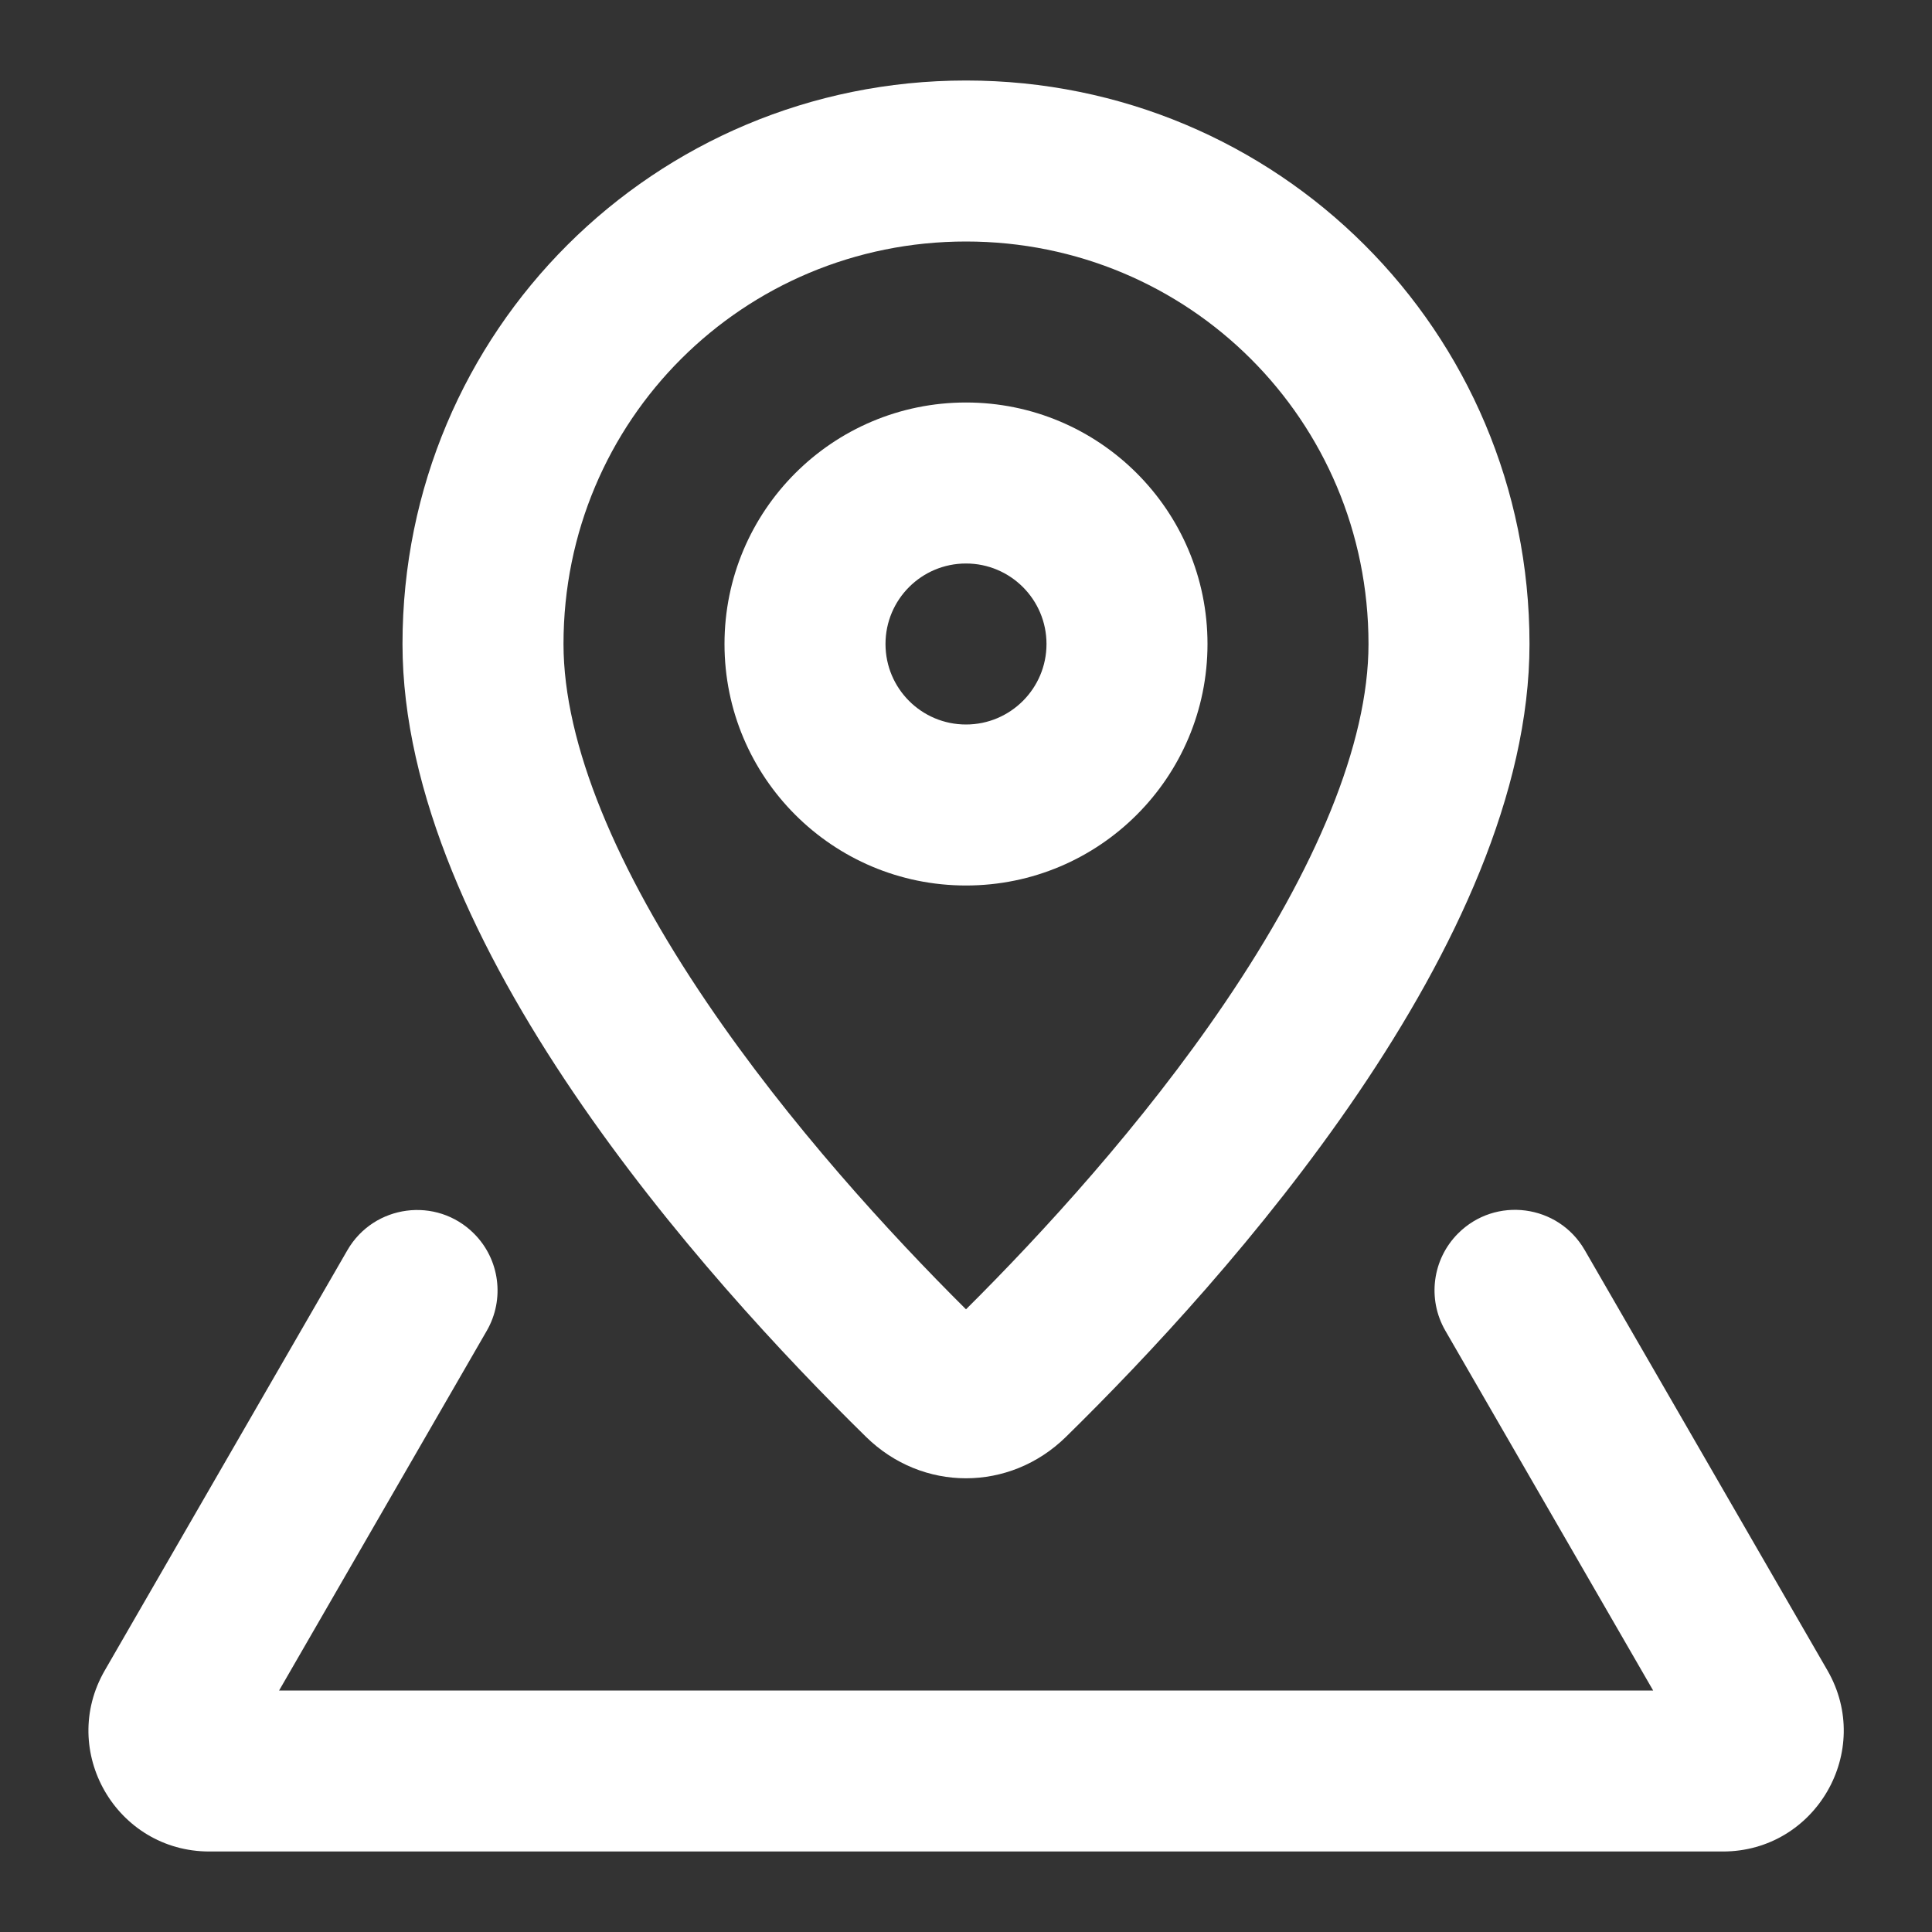
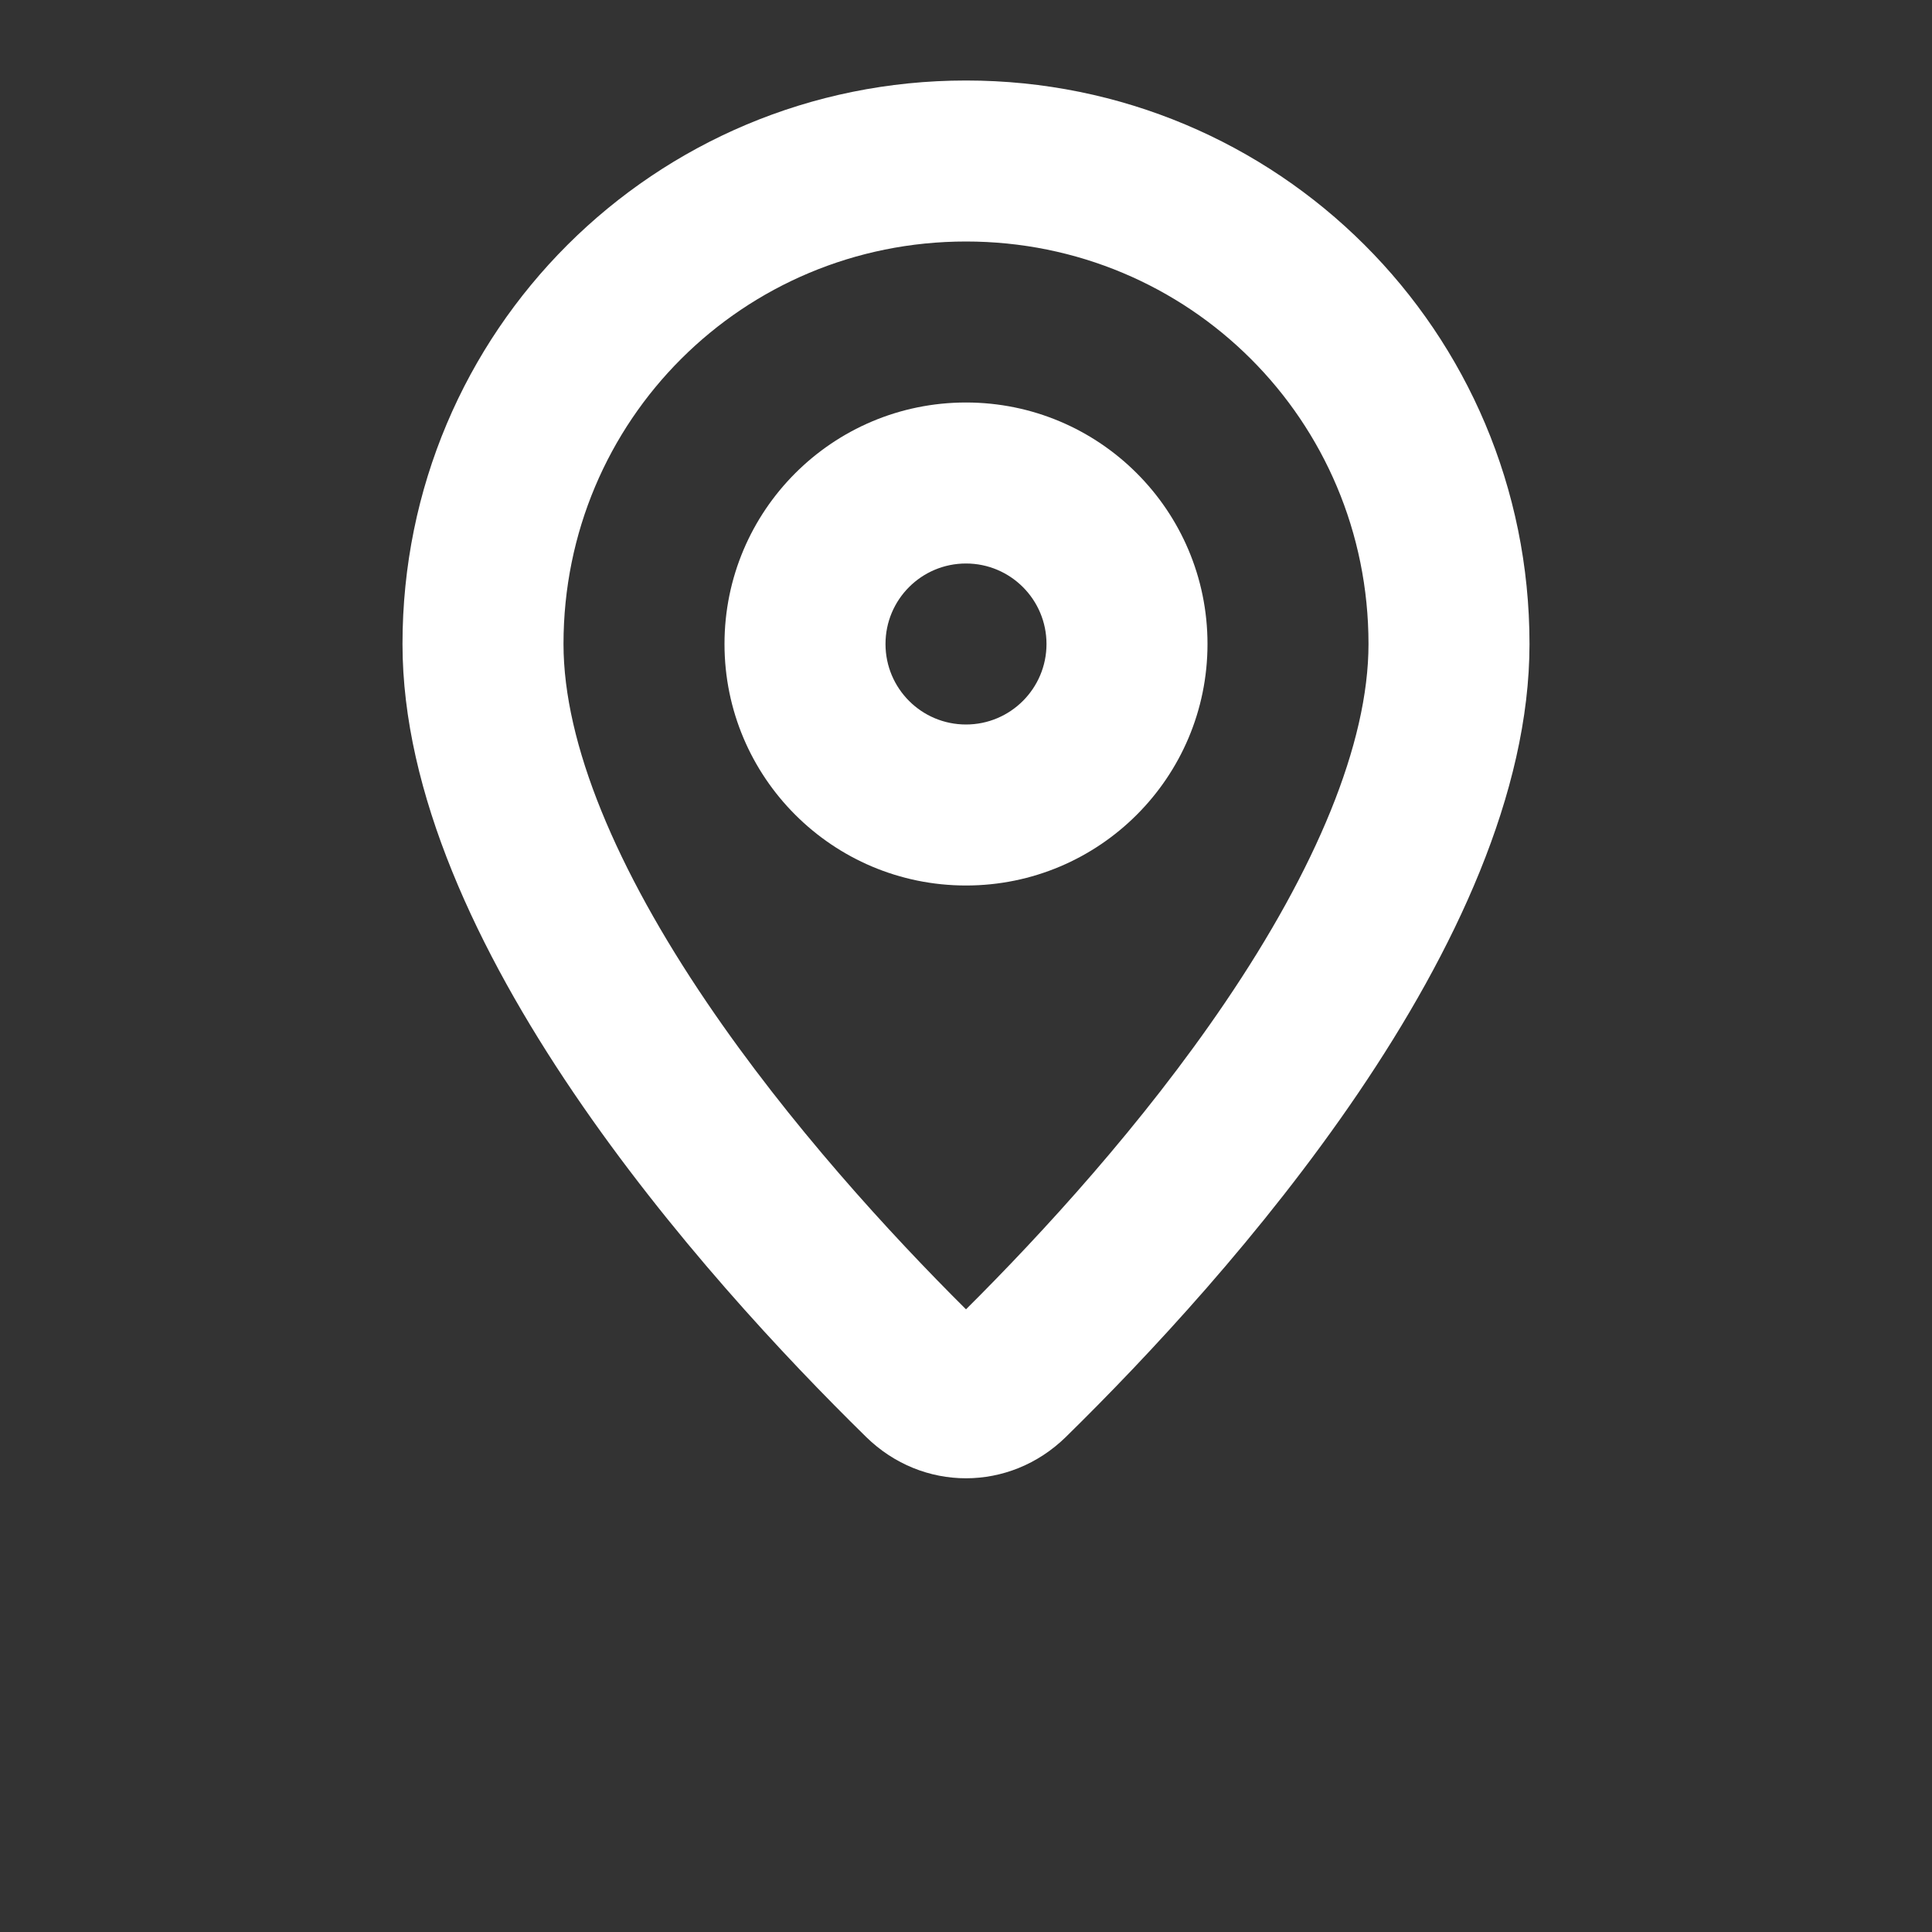
<svg xmlns="http://www.w3.org/2000/svg" width="24" height="24" viewBox="0 0 24 24" fill="none">
  <rect x="0" y="0" width="24" height="24" fill="#333333" stroke="none" />
  <g id="location">
    <g id="Vector">
-       <path fill-rule="evenodd" clip-rule="evenodd" d="M15 8C15 9.657 13.657 11 12 11C10.343 11 9 9.657 9 8C9 6.343 10.343 5 12 5C13.657 5 15 6.343 15 8ZM13 8C13 8.552 12.552 9 12 9C11.447 9 11 8.552 11 8C11 7.448 11.447 7 12 7C12.552 7 13 7.448 13 8Z" fill="white" />
+       <path fill-rule="evenodd" clip-rule="evenodd" d="M15 8C15 9.657 13.657 11 12 11C10.343 11 9 9.657 9 8C9 6.343 10.343 5 12 5C13.657 5 15 6.343 15 8M13 8C13 8.552 12.552 9 12 9C11.447 9 11 8.552 11 8C11 7.448 11.447 7 12 7C12.552 7 13 7.448 13 8Z" fill="white" />
      <path fill-rule="evenodd" clip-rule="evenodd" d="M13.241 17.85C15.252 15.878 19 11.705 19 8C19 4.11 15.866 1 12 1C8.134 1 5 4.11 5 8C5 11.705 8.748 15.878 10.759 17.85C11.457 18.535 12.542 18.535 13.241 17.85ZM15.219 12.453C16.34 10.8 17 9.243 17 8C17 5.219 14.766 3 12 3C9.234 3 7 5.219 7 8C7 9.243 7.66 10.8 8.781 12.453C9.806 13.965 11.057 15.327 12 16.265C12.943 15.327 14.194 13.965 15.219 12.453Z" fill="white" />
-       <path d="M5.888 15.324C5.423 14.859 4.644 14.962 4.315 15.531L1.302 20.75C0.724 21.75 1.446 23 2.601 23H21.402C22.556 23 23.278 21.75 22.701 20.75L19.686 15.529C19.358 14.96 18.578 14.857 18.113 15.322C17.793 15.642 17.728 16.137 17.954 16.529L20.536 21H3.467L6.047 16.531C6.273 16.139 6.208 15.644 5.888 15.324Z" fill="white" />
    </g>
  </g>
</svg>